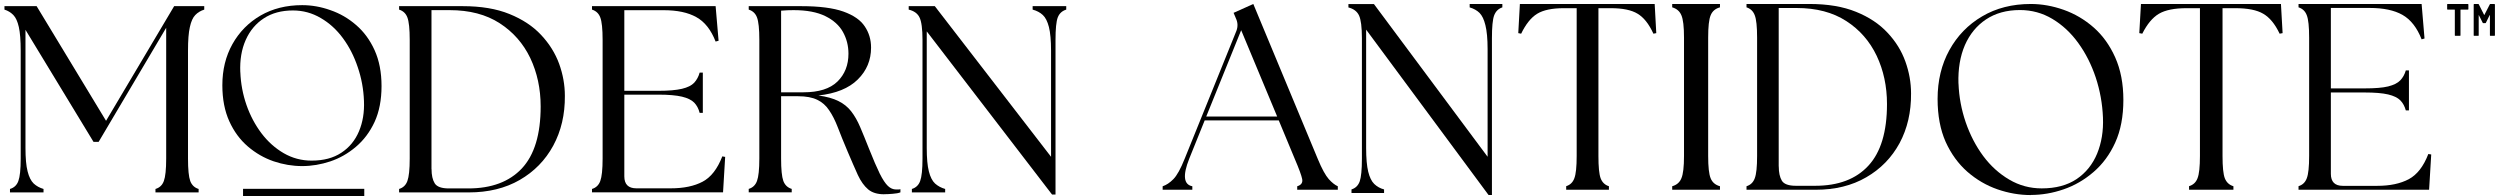
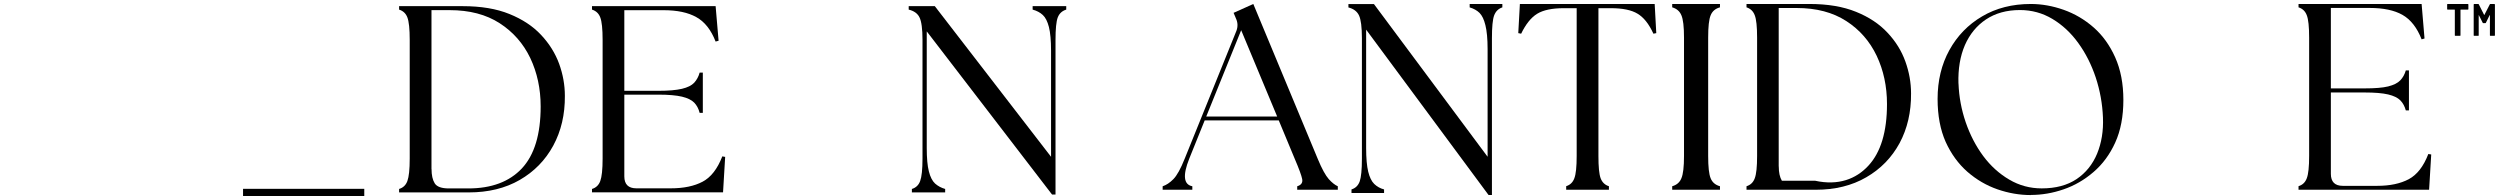
<svg xmlns="http://www.w3.org/2000/svg" fill="none" viewBox="0 0 471 37" height="37" width="471">
  <path fill="black" d="M219.043 35.75V35.093C219.742 34.864 220.41 34.416 221.067 33.748C221.735 33.071 222.444 31.788 223.195 29.901L232.95 5.786C233.242 4.993 233.201 4.211 232.846 3.461L232.408 2.418L236.122 0.75L248.277 29.964C249.038 31.809 249.737 33.06 250.342 33.748C250.947 34.416 251.521 34.864 252.043 35.093V35.75H244.395V35.093C245.147 34.864 245.46 34.416 245.334 33.748C245.199 33.071 244.74 31.809 243.947 29.964L240.921 22.686H226.962L224.051 29.901C222.799 33.05 222.997 34.78 224.635 35.093V35.75H219.053H219.043ZM227.254 21.956H240.619L233.837 5.692L227.254 21.956Z" />
  <path fill="black" d="M280.45 36.75L257.38 5.586V27.86C257.38 29.801 257.514 31.292 257.773 32.353C258.031 33.393 258.403 34.166 258.909 34.659C259.426 35.152 260.035 35.495 260.758 35.688V36.364H254.622V35.688C255.376 35.452 255.892 34.948 256.171 34.166C256.44 33.393 256.584 31.967 256.584 29.898V7.216C256.584 5.115 256.398 3.688 256.047 2.927C255.686 2.155 255.024 1.651 254.043 1.404V0.761H258.847L280.264 29.533V9.243C280.264 7.313 280.119 5.812 279.851 4.75C279.592 3.678 279.22 2.905 278.735 2.423C278.249 1.951 277.629 1.608 276.886 1.393V0.75H283.043V1.393C282.299 1.629 281.783 2.144 281.493 2.916C281.214 3.678 281.08 5.104 281.08 7.206V36.739H280.46L280.45 36.75Z" />
  <path fill="black" d="M295.07 35.739V35.075C295.819 34.843 296.329 34.348 296.609 33.578C296.901 32.819 297.046 31.417 297.046 29.383V1.541H294.623C292.429 1.541 290.754 1.889 289.6 2.595C288.456 3.301 287.457 4.545 286.584 6.348L286.043 6.242L286.345 0.75H311.741L312.043 6.242L311.502 6.348C310.681 4.545 309.693 3.291 308.538 2.595C307.394 1.889 305.709 1.541 303.463 1.541H301.144V29.393C301.144 31.428 301.279 32.83 301.56 33.589C301.851 34.348 302.371 34.854 303.12 35.086V35.75H295.081L295.07 35.739Z" />
  <path fill="black" d="M315.043 35.75V35.086C315.886 34.854 316.459 34.358 316.775 33.589C317.103 32.83 317.267 31.428 317.267 29.393V7.096C317.267 5.03 317.103 3.628 316.775 2.88C316.459 2.12 315.886 1.625 315.043 1.383V0.75H324.043V1.383C323.177 1.614 322.592 2.12 322.287 2.88C321.971 3.628 321.819 5.03 321.819 7.096V29.393C321.819 31.428 321.971 32.83 322.287 33.589C322.592 34.348 323.177 34.854 324.043 35.086V35.75H315.043Z" />
-   <path fill="black" d="M329.043 35.75V35.086C329.799 34.854 330.313 34.358 330.596 33.589C330.89 32.83 331.037 31.428 331.037 29.393V7.096C331.037 5.03 330.89 3.628 330.596 2.88C330.313 2.12 329.799 1.625 329.043 1.383V0.75H340.933C344.343 0.75 347.26 1.245 349.674 2.226C352.109 3.206 354.081 4.524 355.603 6.158C357.135 7.782 358.258 9.595 358.972 11.587C359.685 13.569 360.042 15.572 360.042 17.607C360.073 21.107 359.349 24.227 357.88 26.968C356.401 29.688 354.312 31.839 351.605 33.399C348.908 34.97 345.728 35.75 342.076 35.75H329.043ZM335.119 31.354C335.119 32.514 335.318 33.41 335.707 34.053C336.105 34.685 336.976 35.002 338.351 35.002H341.982C346.326 35.002 349.664 33.747 351.993 31.227C354.333 28.708 355.509 24.839 355.509 19.61C355.509 16.268 354.858 13.242 353.567 10.512C352.266 7.782 350.356 5.589 347.838 3.965C345.309 2.331 342.202 1.509 338.498 1.509H335.108V31.354H335.119Z" />
+   <path fill="black" d="M329.043 35.75V35.086C329.799 34.854 330.313 34.358 330.596 33.589C330.89 32.83 331.037 31.428 331.037 29.393V7.096C331.037 5.03 330.89 3.628 330.596 2.88C330.313 2.12 329.799 1.625 329.043 1.383V0.75H340.933C344.343 0.75 347.26 1.245 349.674 2.226C352.109 3.206 354.081 4.524 355.603 6.158C357.135 7.782 358.258 9.595 358.972 11.587C359.685 13.569 360.042 15.572 360.042 17.607C360.073 21.107 359.349 24.227 357.88 26.968C356.401 29.688 354.312 31.839 351.605 33.399C348.908 34.97 345.728 35.75 342.076 35.75H329.043ZM335.119 31.354C335.119 32.514 335.318 33.41 335.707 34.053H341.982C346.326 35.002 349.664 33.747 351.993 31.227C354.333 28.708 355.509 24.839 355.509 19.61C355.509 16.268 354.858 13.242 353.567 10.512C352.266 7.782 350.356 5.589 347.838 3.965C345.309 2.331 342.202 1.509 338.498 1.509H335.108V31.354H335.119Z" />
  <path fill="black" d="M382.605 36.75C380.496 36.75 378.407 36.391 376.329 35.672C374.261 34.953 372.369 33.853 370.655 32.362C368.95 30.861 367.589 28.99 366.56 26.727C365.552 24.454 365.043 21.758 365.043 18.639C365.043 15.203 365.781 12.137 367.256 9.451C368.742 6.755 370.8 4.63 373.429 3.087C376.058 1.532 379.114 0.75 382.605 0.75C384.663 0.75 386.731 1.12 388.799 1.85C390.877 2.59 392.758 3.689 394.452 5.18C396.146 6.671 397.487 8.542 398.505 10.815C399.523 13.099 400.043 15.763 400.043 18.829C400.043 21.895 399.534 24.623 398.505 26.864C397.497 29.095 396.125 30.946 394.411 32.415C392.706 33.885 390.825 34.974 388.778 35.672C386.731 36.38 384.673 36.729 382.605 36.729V36.75ZM368.982 15.732C369.075 18.248 369.532 20.68 370.343 23.048C371.153 25.395 372.245 27.509 373.637 29.391C375.03 31.263 376.672 32.743 378.552 33.843C380.423 34.942 382.46 35.492 384.663 35.492C387.292 35.492 389.474 34.91 391.22 33.747C392.966 32.574 394.255 30.967 395.096 28.947C395.928 26.917 396.302 24.655 396.198 22.139C396.094 19.538 395.637 17.032 394.837 14.6C394.026 12.179 392.935 10.012 391.542 8.098C390.171 6.195 388.539 4.683 386.669 3.562C384.808 2.452 382.772 1.892 380.558 1.892C378.054 1.892 375.934 2.484 374.167 3.657C372.421 4.82 371.091 6.438 370.187 8.5C369.293 10.572 368.888 12.983 368.971 15.721L368.982 15.732Z" />
-   <path fill="black" d="M412.417 35.739V35.075C413.195 34.843 413.724 34.348 414.016 33.578C414.318 32.819 414.469 31.417 414.469 29.383V1.541H411.953C409.674 1.541 407.935 1.889 406.737 2.595C405.549 3.301 404.512 4.545 403.605 6.348L403.043 6.242L403.356 0.75H429.73L430.043 6.242L429.481 6.348C428.628 4.545 427.602 3.291 426.403 2.595C425.215 1.889 423.466 1.541 421.133 1.541H418.725V29.393C418.725 31.428 418.865 32.83 419.157 33.589C419.459 34.348 419.999 34.854 420.777 35.086V35.75H412.428L412.417 35.739Z" />
  <path fill="black" d="M433.043 35.739V35.075C433.801 34.844 434.316 34.348 434.6 33.579C434.895 32.82 435.042 31.419 435.042 29.384V7.094C435.042 5.029 434.895 3.627 434.6 2.879C434.316 2.12 433.801 1.625 433.043 1.382V0.75H456.233L456.78 7.253L456.233 7.411C455.37 5.208 454.16 3.669 452.614 2.795C451.078 1.93 449.026 1.498 446.458 1.498H439.135V16.653H445.511C447.405 16.653 448.878 16.537 449.92 16.285C450.972 16.021 451.74 15.642 452.224 15.125C452.708 14.619 453.045 13.998 453.256 13.26H453.845V20.795H453.256C453.045 20.036 452.708 19.404 452.224 18.909C451.74 18.413 450.972 18.044 449.92 17.792C448.878 17.549 447.405 17.423 445.511 17.423H439.135V32.746C439.135 34.254 439.882 35.012 441.376 35.012H447.868C450.267 35.012 452.245 34.591 453.813 33.758C455.37 32.925 456.601 31.345 457.496 29.016L458.043 29.1L457.643 35.75H433.043V35.739Z" />
-   <path fill="black" d="M1.88 36.25V35.6C2.66 35.37 3.18 34.87 3.46 34.1C3.75 33.32 3.9 31.91 3.9 29.87V9.54C3.9 7.62 3.78 6.14 3.55 5.1C3.31 4.05 2.97 3.29 2.51 2.83C2.06 2.36 1.51 2.02 0.84 1.81V1.16H6.9L19.98 22.76L32.81 1.16H38.48V1.81C37.81 2.02 37.25 2.36 36.79 2.83C36.34 3.29 36 4.05 35.77 5.1C35.53 6.14 35.42 7.62 35.42 9.54V29.87C35.42 31.91 35.56 33.32 35.84 34.1C36.13 34.87 36.66 35.37 37.42 35.6V36.25H29.29V35.6C30.07 35.37 30.59 34.87 30.87 34.1C31.16 33.32 31.31 31.91 31.31 29.87V5.23L18.58 26.73H17.62L4.8 5.62V27.87C4.8 29.78 4.93 31.25 5.2 32.29C5.46 33.33 5.85 34.1 6.35 34.58C6.86 35.05 7.48 35.39 8.2 35.6V36.25H1.89H1.88Z" />
  <path fill="black" d="M75.191 36.25V35.6C75.951 35.37 76.471 34.87 76.751 34.1C77.041 33.32 77.191 31.91 77.191 29.87V7.52C77.191 5.45 77.041 4.04 76.751 3.29C76.471 2.54 75.951 2.05 75.191 1.81V1.16H87.171C90.611 1.16 93.551 1.65 95.981 2.64C98.421 3.63 100.411 4.94 101.941 6.58C103.481 8.22 104.611 10.03 105.341 12.02C106.061 14.01 106.421 16.02 106.421 18.06C106.451 21.56 105.721 24.69 104.231 27.44C102.741 30.18 100.641 32.33 97.921 33.9C95.201 35.47 91.991 36.25 88.321 36.25H75.191ZM81.301 31.83C81.301 33 81.501 33.9 81.901 34.54C82.301 35.18 83.191 35.5 84.571 35.5H88.221C92.601 35.5 95.961 34.24 98.321 31.73C100.681 29.2 101.861 25.31 101.861 20.06C101.861 16.72 101.201 13.67 99.901 10.93C98.591 8.2 96.671 6.01 94.131 4.37C91.591 2.73 88.451 1.91 84.711 1.91H81.291V31.83H81.301Z" />
  <path fill="black" d="M111.532 36.25V35.6C112.292 35.37 112.812 34.87 113.092 34.1C113.382 33.32 113.532 31.91 113.532 29.87V7.52C113.532 5.45 113.382 4.04 113.092 3.29C112.812 2.54 112.292 2.05 111.532 1.81V1.16H134.822L135.382 7.68L134.822 7.83C133.962 5.62 132.752 4.09 131.192 3.23C129.632 2.35 127.572 1.92 125.002 1.92H117.622V17.11H124.042C125.942 17.11 127.422 16.98 128.482 16.73C129.532 16.48 130.302 16.1 130.792 15.58C131.272 15.05 131.612 14.42 131.812 13.68H132.412V21.26H131.812C131.612 20.48 131.272 19.84 130.792 19.34C130.302 18.84 129.532 18.46 128.482 18.21C127.422 17.96 125.942 17.83 124.042 17.83H117.622V33.23C117.622 34.73 118.382 35.48 119.892 35.48H126.392C128.812 35.48 130.802 35.06 132.372 34.23C133.942 33.4 135.172 31.81 136.082 29.46L136.622 29.56L136.222 36.23H111.512L111.532 36.25Z" />
-   <path fill="black" d="M166.559 36.6C165.289 36.6 164.289 36.29 163.559 35.68C162.819 35.05 162.169 34.15 161.619 32.97C161.079 31.78 160.439 30.31 159.699 28.57C158.959 26.84 158.349 25.31 157.849 24.01C157.349 22.71 156.799 21.62 156.199 20.76C155.619 19.88 154.869 19.23 153.969 18.8C153.059 18.36 151.869 18.13 150.369 18.13H147.159V29.86C147.159 31.9 147.299 33.31 147.579 34.09C147.869 34.86 148.399 35.36 149.159 35.59V36.24H141.059V35.59C141.819 35.36 142.339 34.86 142.619 34.09C142.909 33.31 143.059 31.9 143.059 29.86V7.52C143.059 5.45 142.909 4.04 142.619 3.29C142.339 2.54 141.819 2.05 141.059 1.81V1.16H150.939C154.339 1.16 156.989 1.5 158.899 2.18C160.799 2.86 162.139 3.79 162.919 4.97C163.709 6.14 164.109 7.47 164.109 8.97C164.109 11.32 163.279 13.32 161.609 14.97C159.939 16.63 157.469 17.63 154.189 17.99C155.729 18.2 156.979 18.55 157.939 19.03C158.909 19.5 159.719 20.15 160.359 20.97C160.999 21.79 161.569 22.79 162.069 23.97C162.569 25.14 163.119 26.49 163.719 28.01C164.519 30.03 165.199 31.59 165.739 32.7C166.289 33.8 166.809 34.58 167.279 35.03C167.749 35.48 168.269 35.7 168.839 35.7H169.259C169.389 35.7 169.509 35.68 169.639 35.64V36.24C169.279 36.38 168.799 36.47 168.199 36.51C167.619 36.56 167.069 36.59 166.569 36.59L166.559 36.6ZM147.159 17.39H151.369C154.249 17.39 156.379 16.72 157.769 15.37C159.159 14.01 159.849 12.26 159.849 10.12C159.849 8.62 159.499 7.26 158.809 6.02C158.129 4.79 157.019 3.79 155.499 3.04C153.979 2.29 151.989 1.91 149.519 1.91C149.159 1.91 148.779 1.92 148.369 1.93C147.959 1.95 147.559 1.97 147.159 2.01V17.39Z" />
  <path fill="black" d="M198.199 36.64L174.599 5.91V27.87C174.599 29.78 174.729 31.25 174.999 32.29C175.259 33.33 175.649 34.1 176.169 34.58C176.699 35.05 177.329 35.39 178.069 35.6V36.25H171.799V35.6C172.559 35.37 173.079 34.87 173.359 34.1C173.649 33.32 173.799 31.91 173.799 29.87V7.52C173.799 5.45 173.609 4.04 173.239 3.29C172.879 2.54 172.199 2.05 171.199 1.81V1.16H176.119L198.019 29.54V9.54C198.019 7.62 197.879 6.14 197.619 5.1C197.349 4.05 196.969 3.29 196.469 2.83C195.969 2.36 195.329 2.02 194.549 1.81V1.16H200.879V1.81C200.099 2.05 199.569 2.54 199.279 3.29C198.999 4.04 198.859 5.45 198.859 7.52V36.65H198.209L198.199 36.64Z" />
-   <path fill="black" d="M56.931 31.29C55.121 31.29 53.331 30.99 51.551 30.39C49.781 29.78 48.161 28.85 46.701 27.6C45.241 26.35 44.071 24.77 43.201 22.85C42.331 20.93 41.891 18.67 41.891 16.06C41.891 13.16 42.521 10.58 43.791 8.31C45.071 6.03 46.831 4.24 49.081 2.93C51.331 1.63 53.941 0.97 56.931 0.97C58.711 0.97 60.481 1.28 62.241 1.91C64.021 2.52 65.631 3.45 67.071 4.7C68.531 5.95 69.701 7.53 70.571 9.45C71.441 11.37 71.881 13.63 71.881 16.22C71.881 18.81 71.441 21.08 70.571 22.97C69.691 24.86 68.521 26.42 67.051 27.66C65.591 28.9 63.981 29.82 62.221 30.41C60.471 30.99 58.701 31.29 56.931 31.29ZM45.281 13.61C45.361 15.72 45.741 17.77 46.431 19.76C47.121 21.75 48.071 23.53 49.261 25.11C50.451 26.68 51.851 27.93 53.451 28.86C55.061 29.79 56.811 30.26 58.701 30.26C60.951 30.26 62.811 29.77 64.301 28.78C65.801 27.8 66.911 26.45 67.631 24.74C68.351 23.03 68.661 21.13 68.571 19.01C68.491 16.82 68.101 14.7 67.401 12.66C66.721 10.62 65.791 8.8 64.611 7.2C63.431 5.59 62.031 4.32 60.421 3.39C58.821 2.45 57.081 1.97 55.191 1.97C53.051 1.97 51.221 2.46 49.711 3.45C48.211 4.42 47.071 5.78 46.291 7.53C45.511 9.28 45.171 11.31 45.271 13.61H45.281Z" />
  <path fill="black" d="M464.959 0.75C464.959 0.75 465.011 0.774 465.022 0.797C465.032 0.821 465.043 0.845 465.043 0.868V1.709C465.043 1.709 465.032 1.756 465.022 1.78C465.001 1.803 464.98 1.803 464.959 1.803H463.597C463.597 1.803 463.555 1.827 463.555 1.851V6.655C463.555 6.655 463.544 6.715 463.534 6.726C463.513 6.75 463.492 6.75 463.47 6.75H462.573C462.573 6.75 462.531 6.75 462.51 6.726C462.489 6.715 462.489 6.691 462.489 6.655V1.851C462.489 1.851 462.468 1.803 462.447 1.803H461.127C461.127 1.803 461.075 1.803 461.064 1.78C461.043 1.744 461.043 1.72 461.043 1.709V0.868C461.043 0.868 461.043 0.809 461.064 0.797C461.075 0.762 461.096 0.75 461.127 0.75H464.98H464.959Z" />
  <path fill="black" d="M469.08 0.821C469.08 0.821 469.136 0.75 469.174 0.75H469.95C469.95 0.75 469.996 0.774 470.006 0.797C470.034 0.821 470.043 0.844 470.043 0.868V6.656C470.043 6.656 470.024 6.715 470.006 6.726C469.987 6.75 469.968 6.75 469.95 6.75H469.174C469.174 6.75 469.127 6.75 469.118 6.726C469.099 6.715 469.099 6.691 469.099 6.656V2.864C469.099 2.864 469.09 2.841 469.08 2.841C469.062 2.841 469.052 2.852 469.043 2.864L468.342 4.293C468.342 4.293 468.286 4.364 468.249 4.364H467.837C467.837 4.364 467.763 4.341 467.744 4.293L467.024 2.864C467.024 2.864 467.015 2.841 467.006 2.841C466.987 2.841 466.987 2.864 466.987 2.888V6.656C466.987 6.656 466.978 6.715 466.968 6.726C466.95 6.75 466.931 6.75 466.912 6.75H466.118C466.118 6.75 466.08 6.75 466.062 6.726C466.043 6.715 466.043 6.691 466.043 6.656V0.868C466.043 0.868 466.043 0.809 466.062 0.797C466.09 0.762 466.108 0.75 466.118 0.75H466.912C466.912 0.75 466.978 0.774 467.006 0.821L468.015 2.817C468.015 2.817 468.043 2.852 468.052 2.817L469.08 0.821Z" />
-   <path fill="black" d="M45.789 36.25H68.629Z" />
  <path stroke-width="1.35" stroke="black" d="M45.789 36.25H68.629" />
</svg>